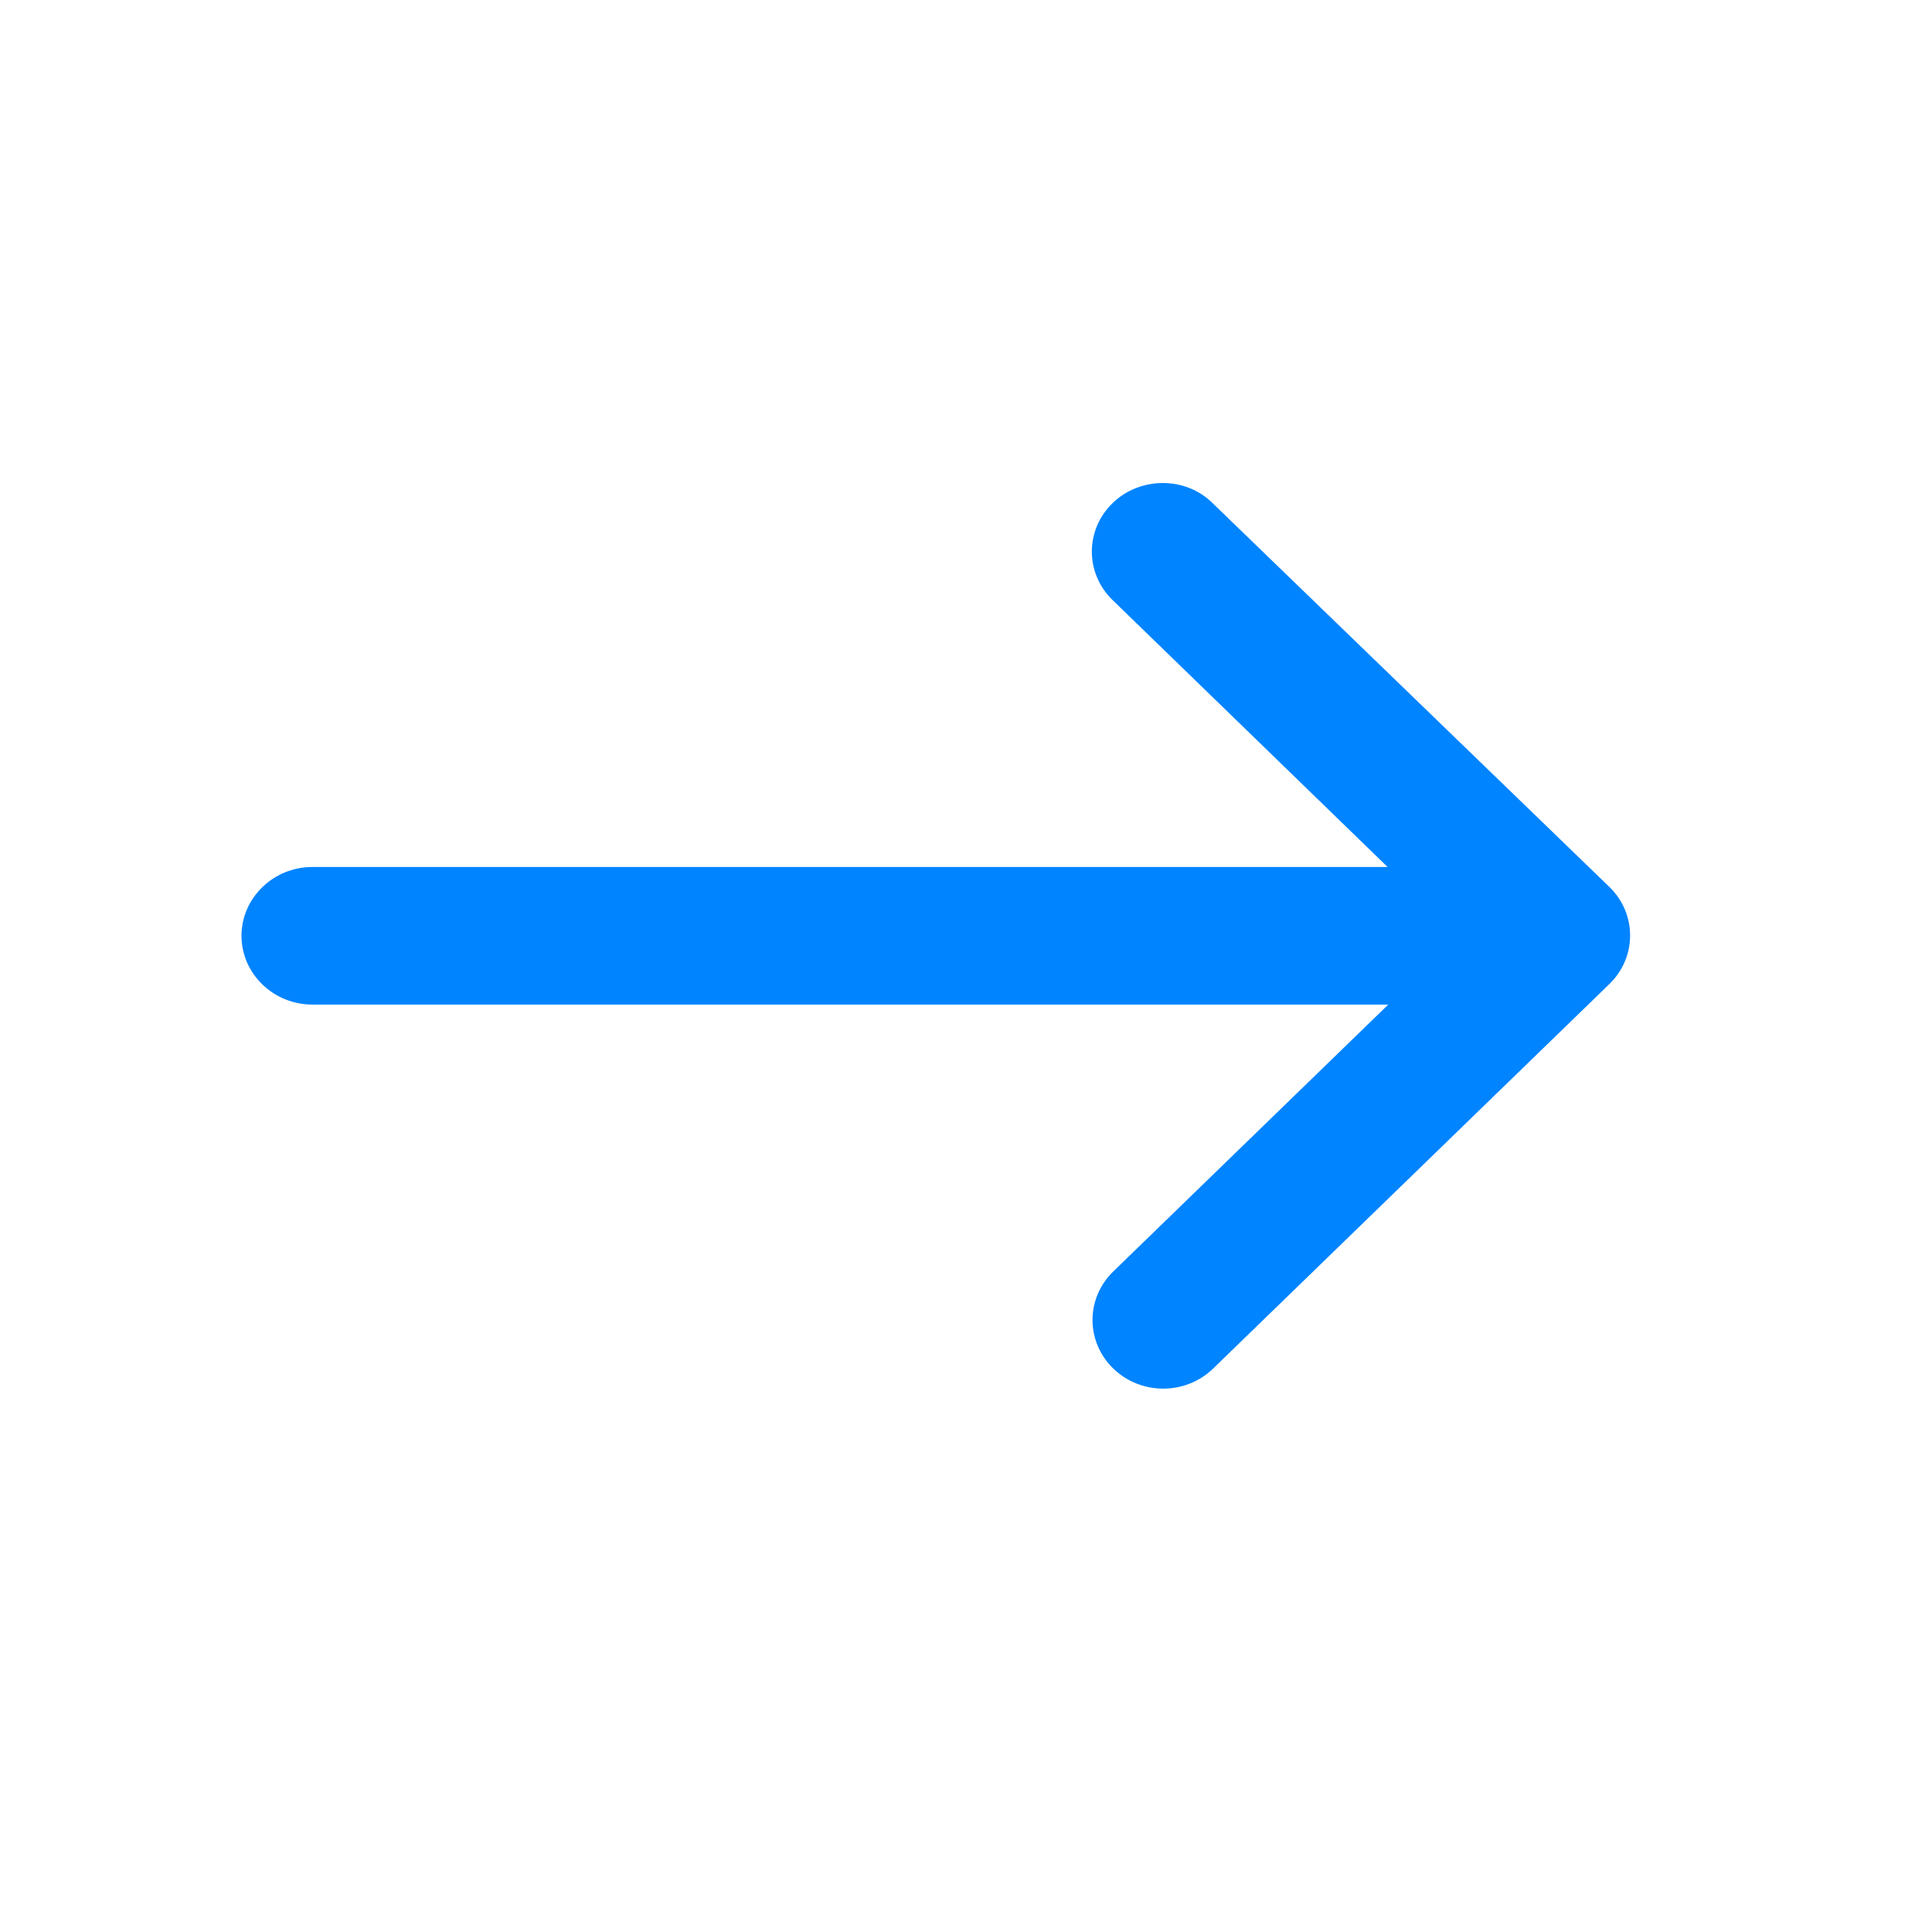
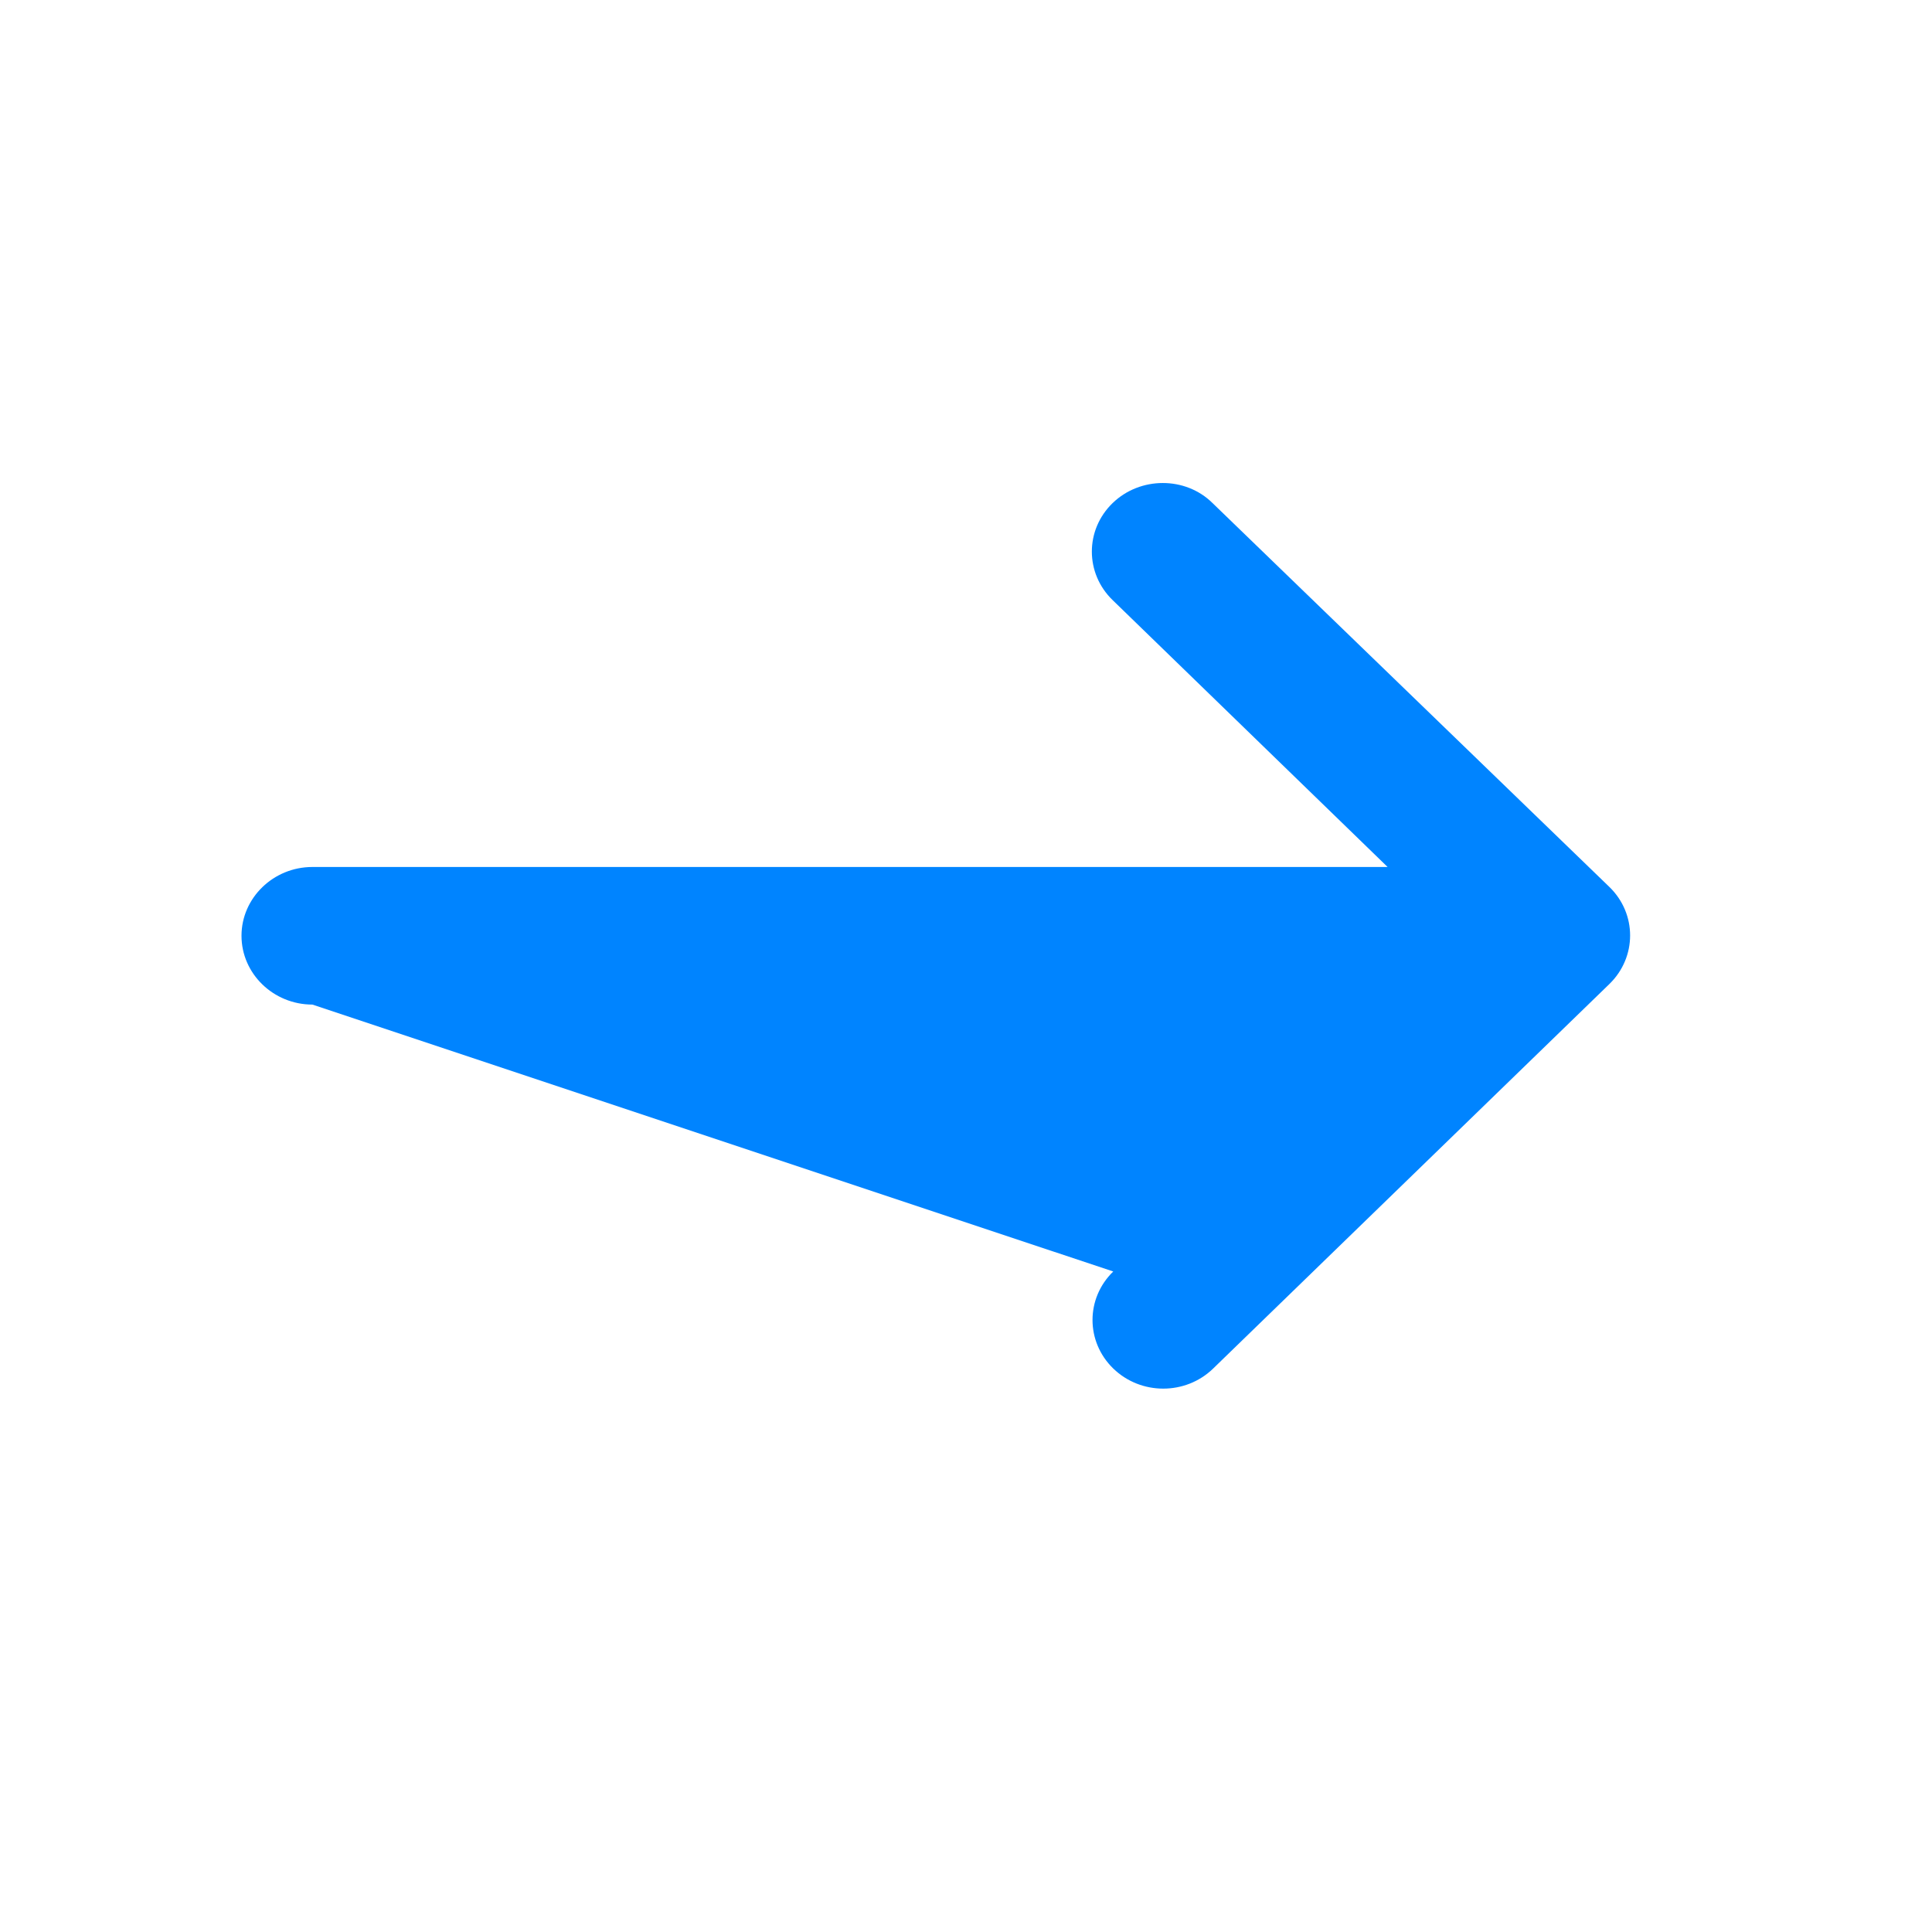
<svg xmlns="http://www.w3.org/2000/svg" width="32" height="32" viewBox="0 0 32 32" fill="none">
-   <path d="M18.428 8.333C17.97 8.777 17.97 9.495 18.428 9.939L22.983 14.36H5.174C4.528 14.36 4 14.873 4 15.499C4 16.127 4.528 16.639 5.174 16.639H22.994L18.439 21.06C17.981 21.504 17.981 22.222 18.439 22.667C18.897 23.111 19.637 23.111 20.094 22.667L26.657 16.298C27.114 15.853 27.114 15.135 26.657 14.691L20.083 8.332C19.636 7.889 18.885 7.89 18.428 8.333Z" fill="#0084FF" />
+   <path d="M18.428 8.333C17.97 8.777 17.97 9.495 18.428 9.939L22.983 14.36H5.174C4.528 14.36 4 14.873 4 15.499C4 16.127 4.528 16.639 5.174 16.639L18.439 21.06C17.981 21.504 17.981 22.222 18.439 22.667C18.897 23.111 19.637 23.111 20.094 22.667L26.657 16.298C27.114 15.853 27.114 15.135 26.657 14.691L20.083 8.332C19.636 7.889 18.885 7.89 18.428 8.333Z" fill="#0084FF" />
</svg>